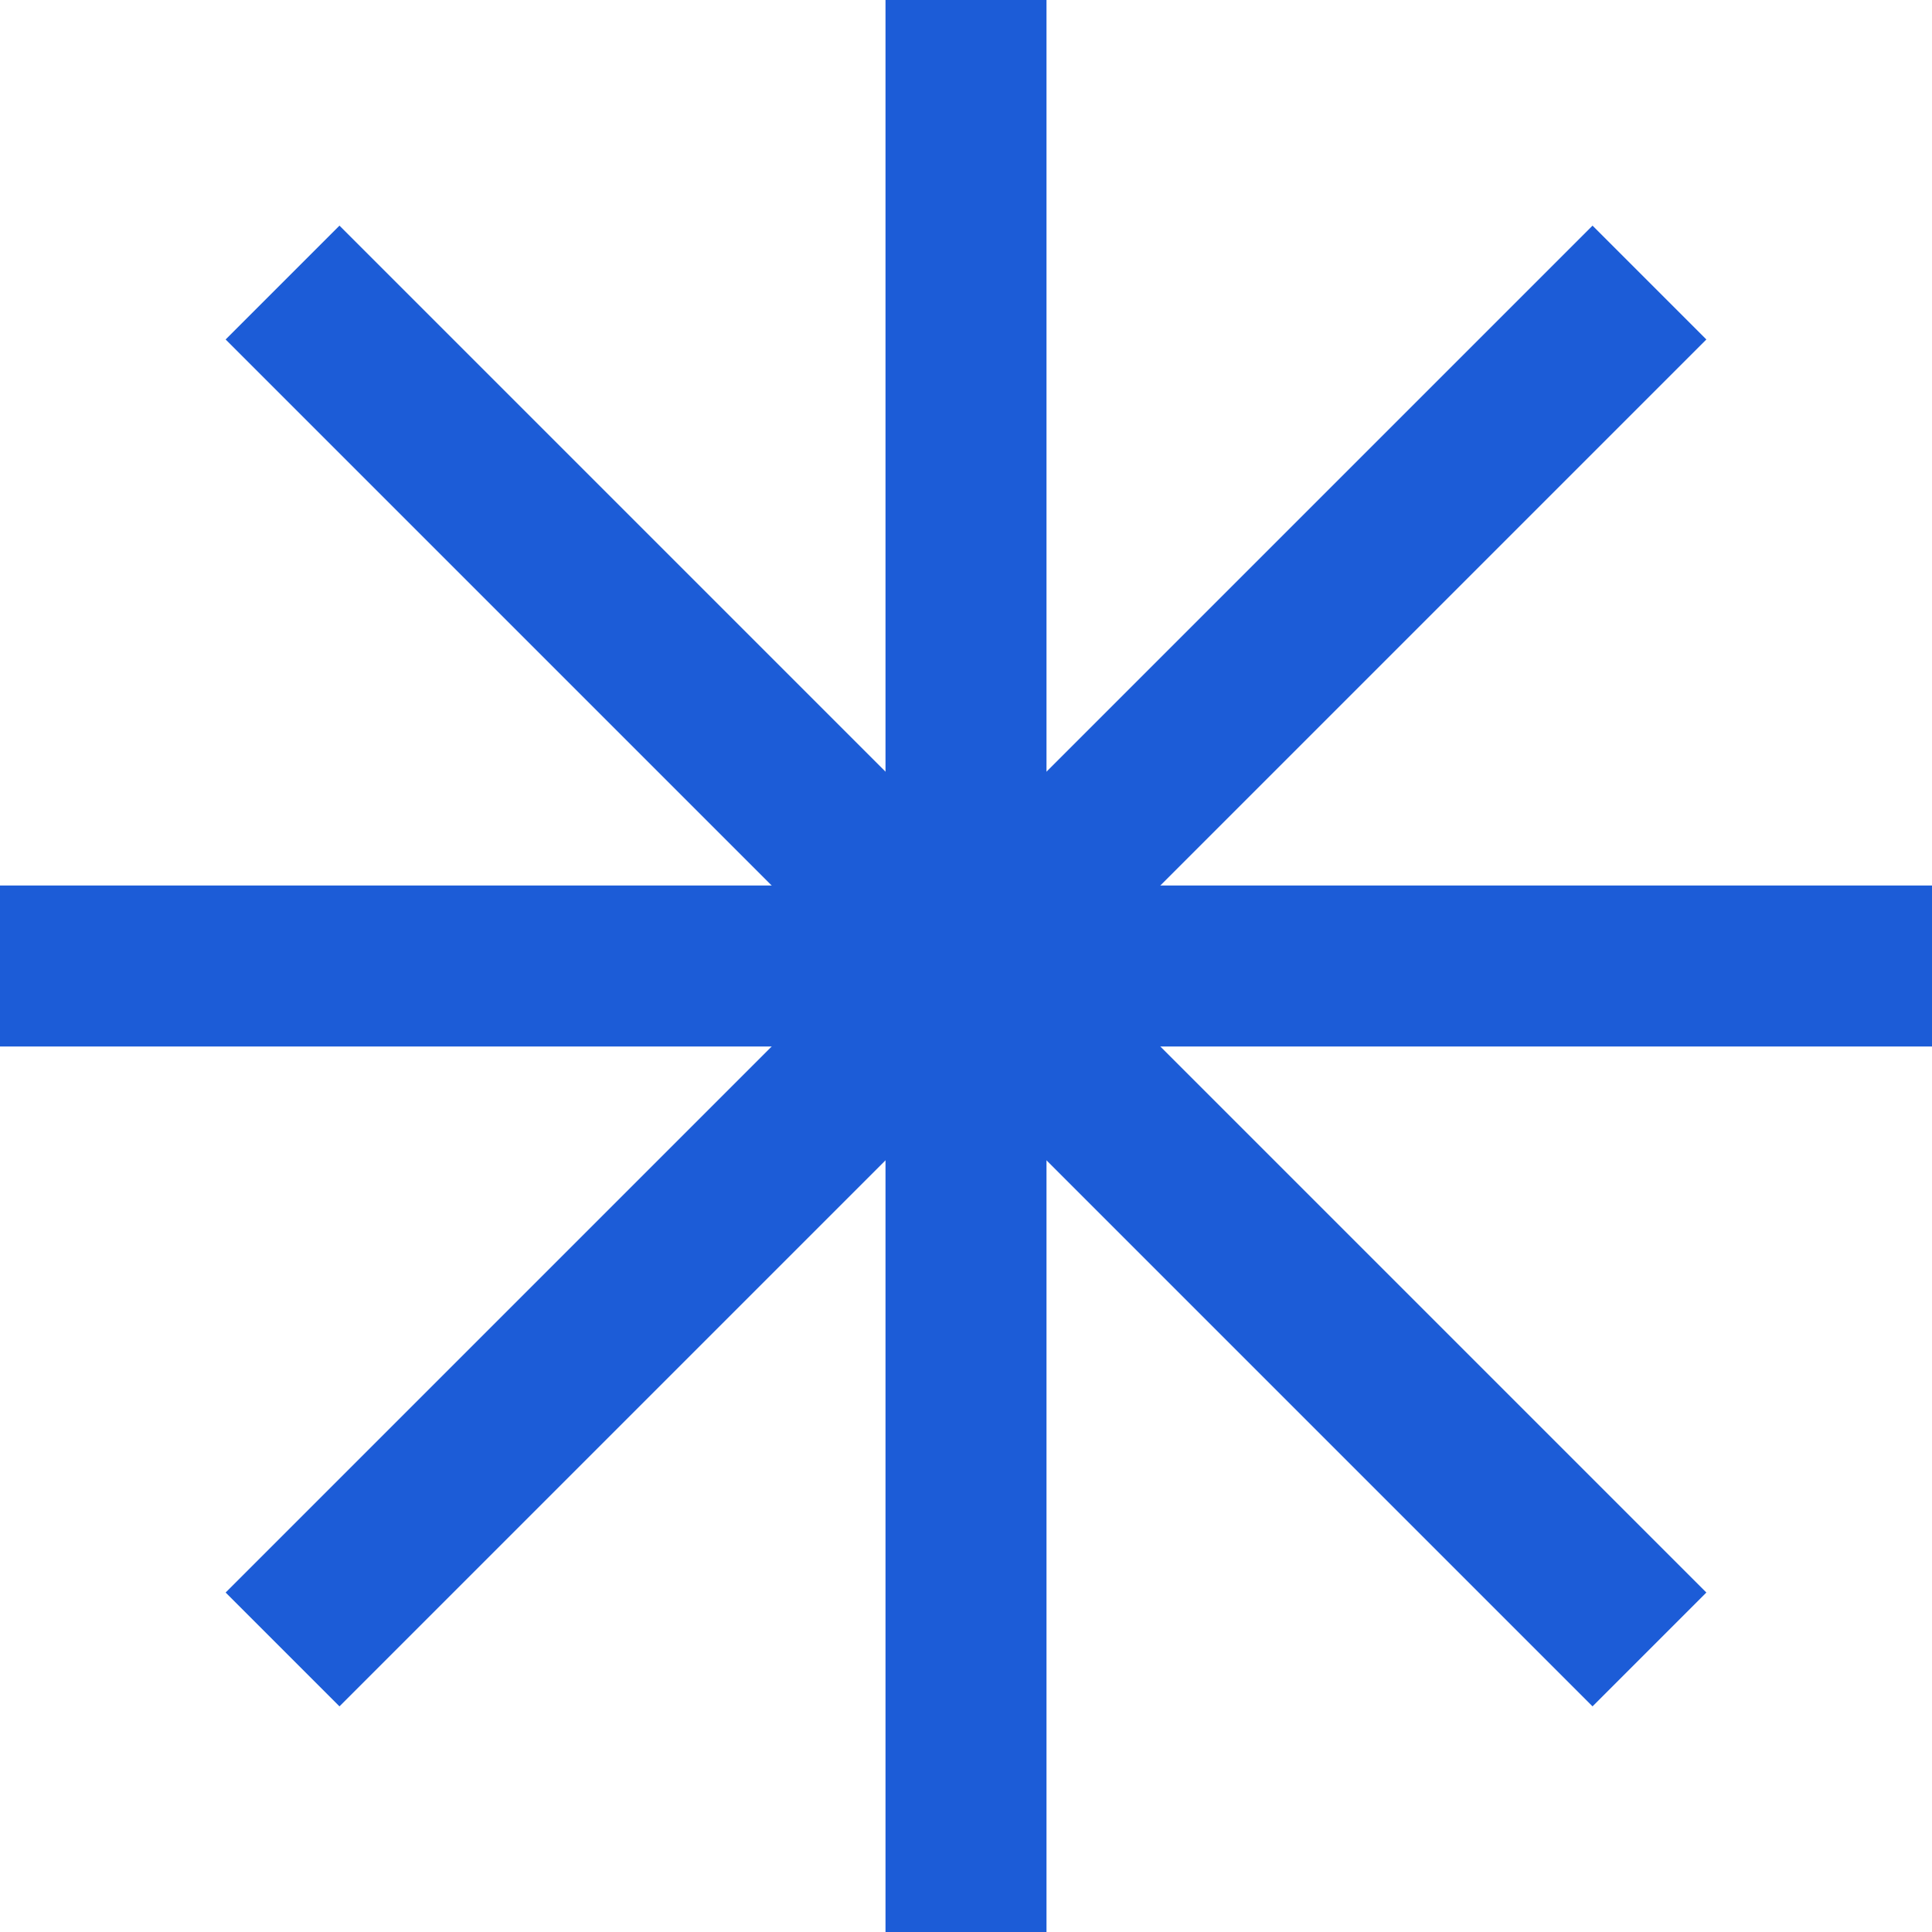
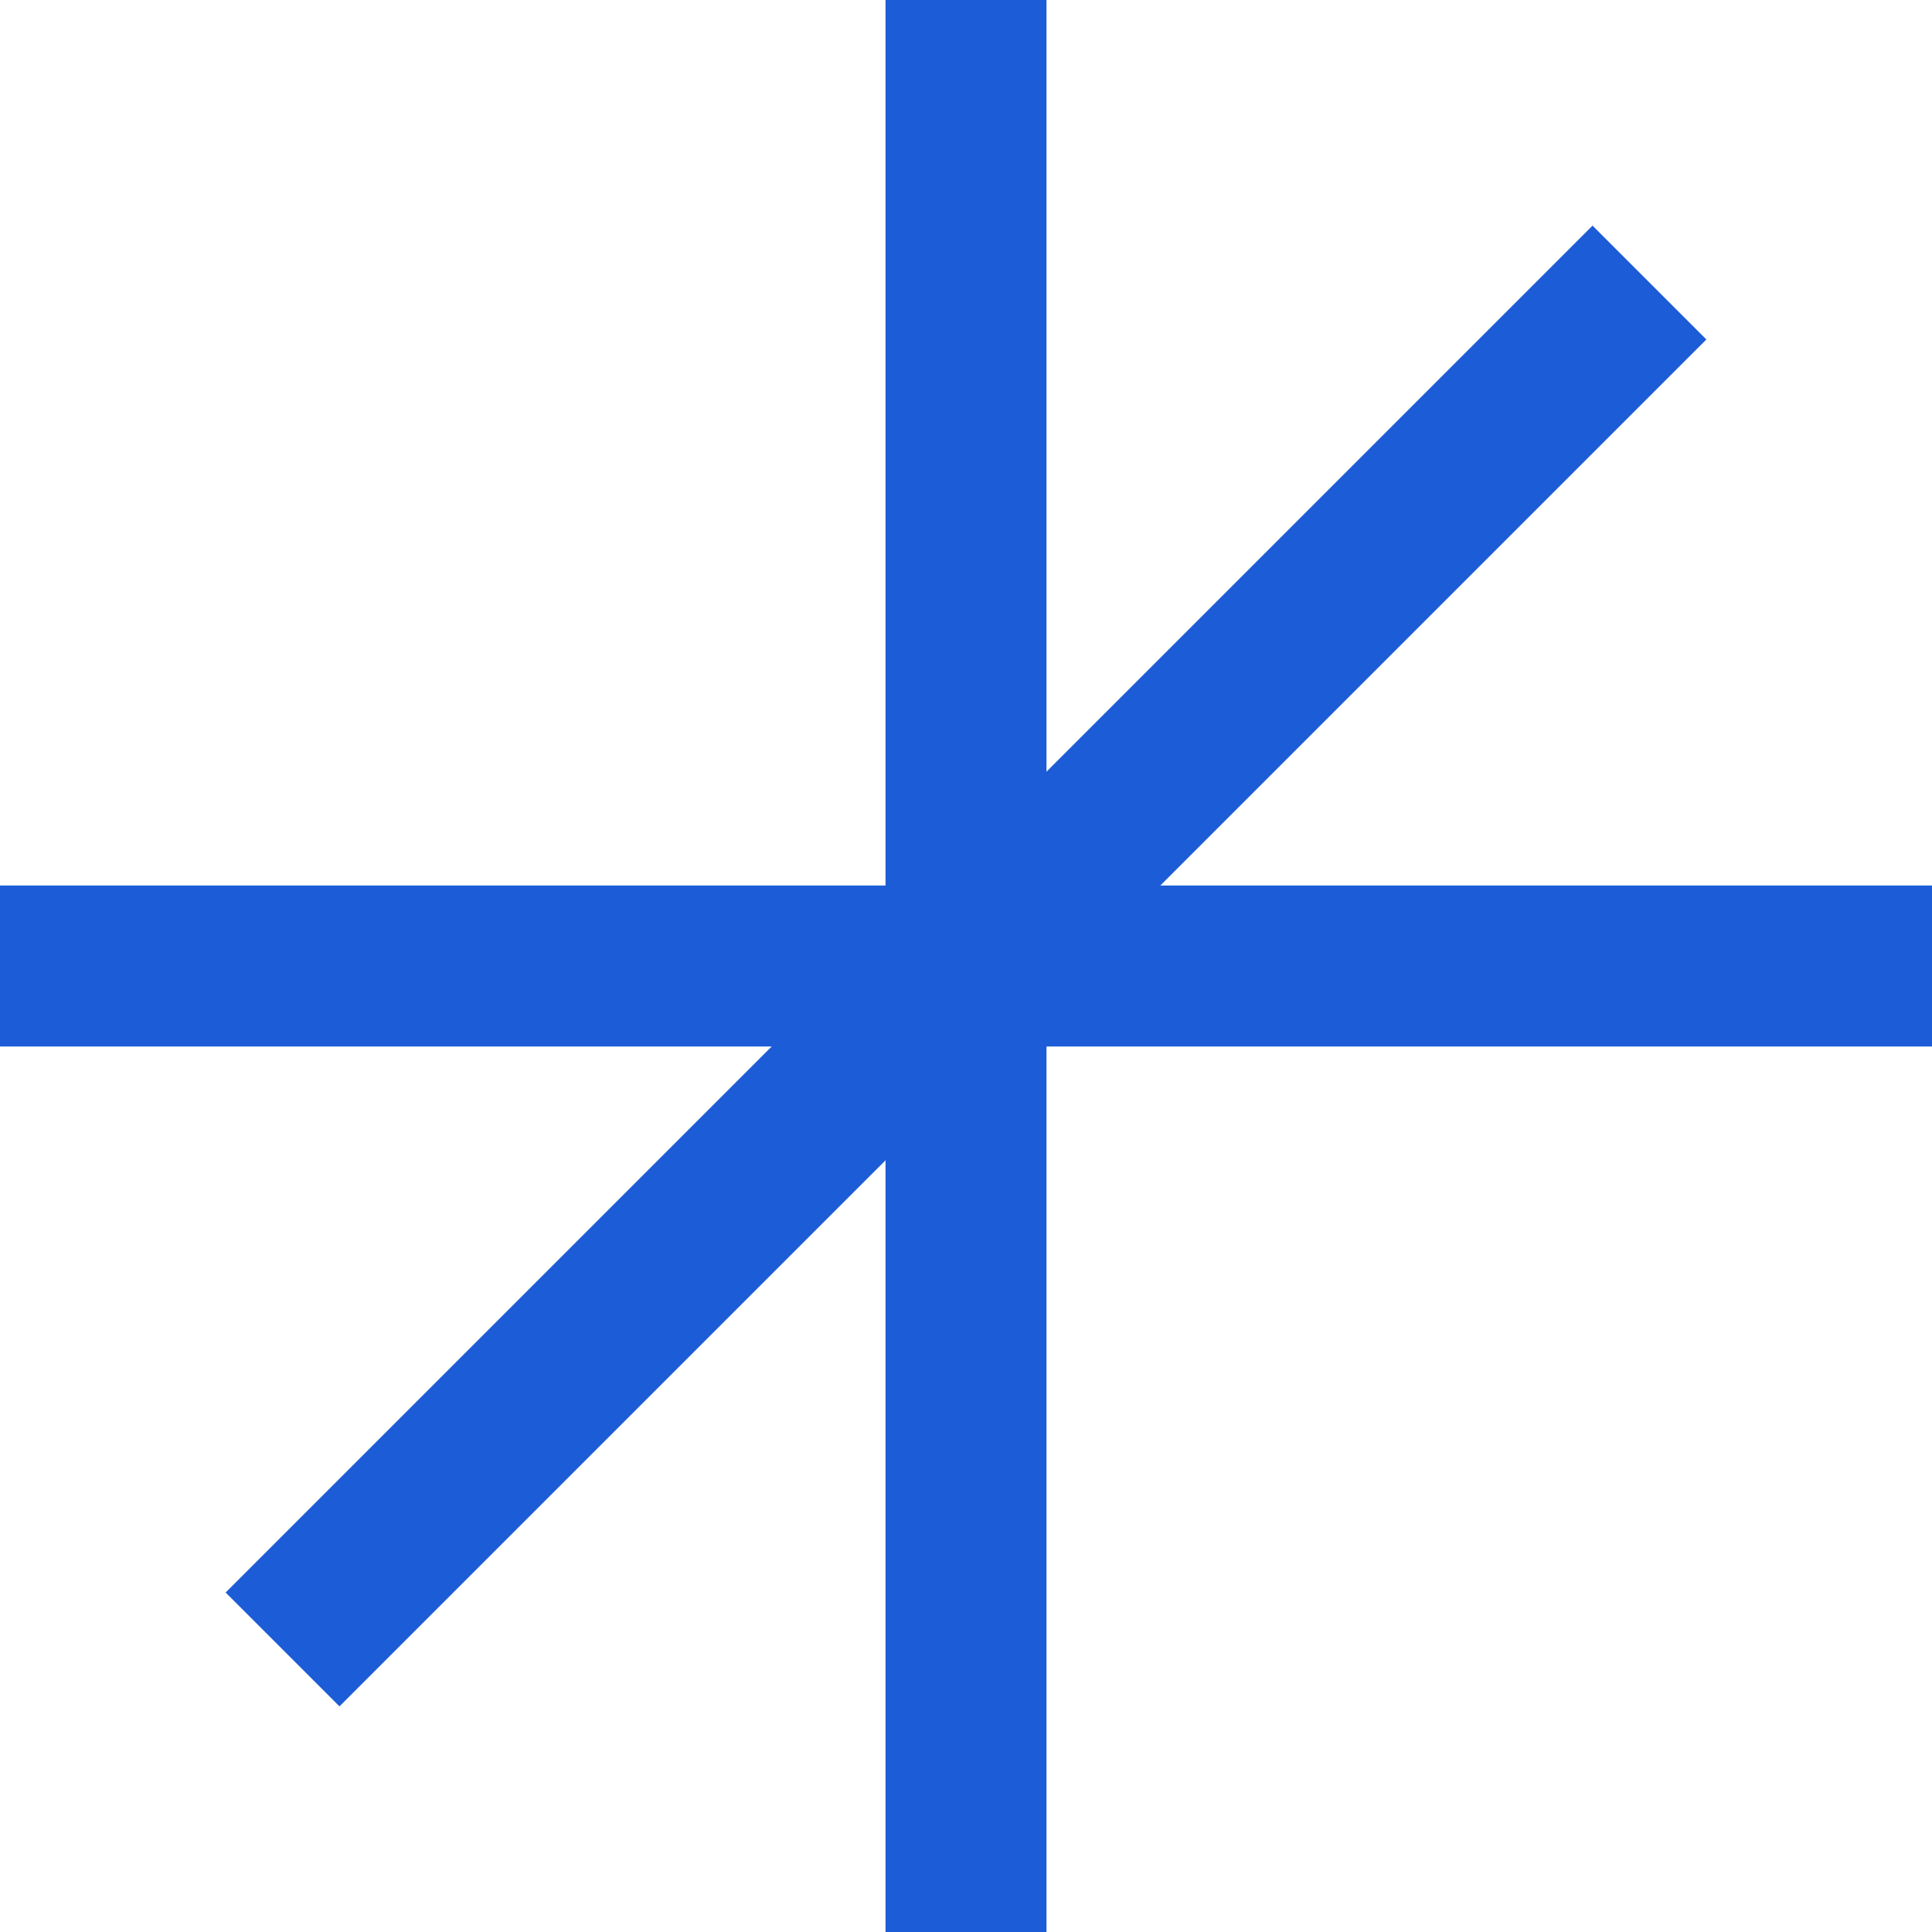
<svg xmlns="http://www.w3.org/2000/svg" version="1.1" id="レイヤー_1" x="0px" y="0px" width="24px" height="24px" viewBox="0 0 24 24" style="enable-background:new 0 0 24 24;" xml:space="preserve">
  <style type="text/css">
	.st0{fill:none;stroke:#1C5CD7;stroke-width:2;stroke-miterlimit:10;}
</style>
  <g>
    <line class="st0" x1="0" y1="12" x2="24" y2="12" />
    <line class="st0" x1="12" y1="0" x2="12" y2="24" />
    <line class="st0" x1="20.49" y1="3.51" x2="3.51" y2="20.49" />
-     <line class="st0" x1="20.49" y1="20.49" x2="3.51" y2="3.51" />
  </g>
</svg>